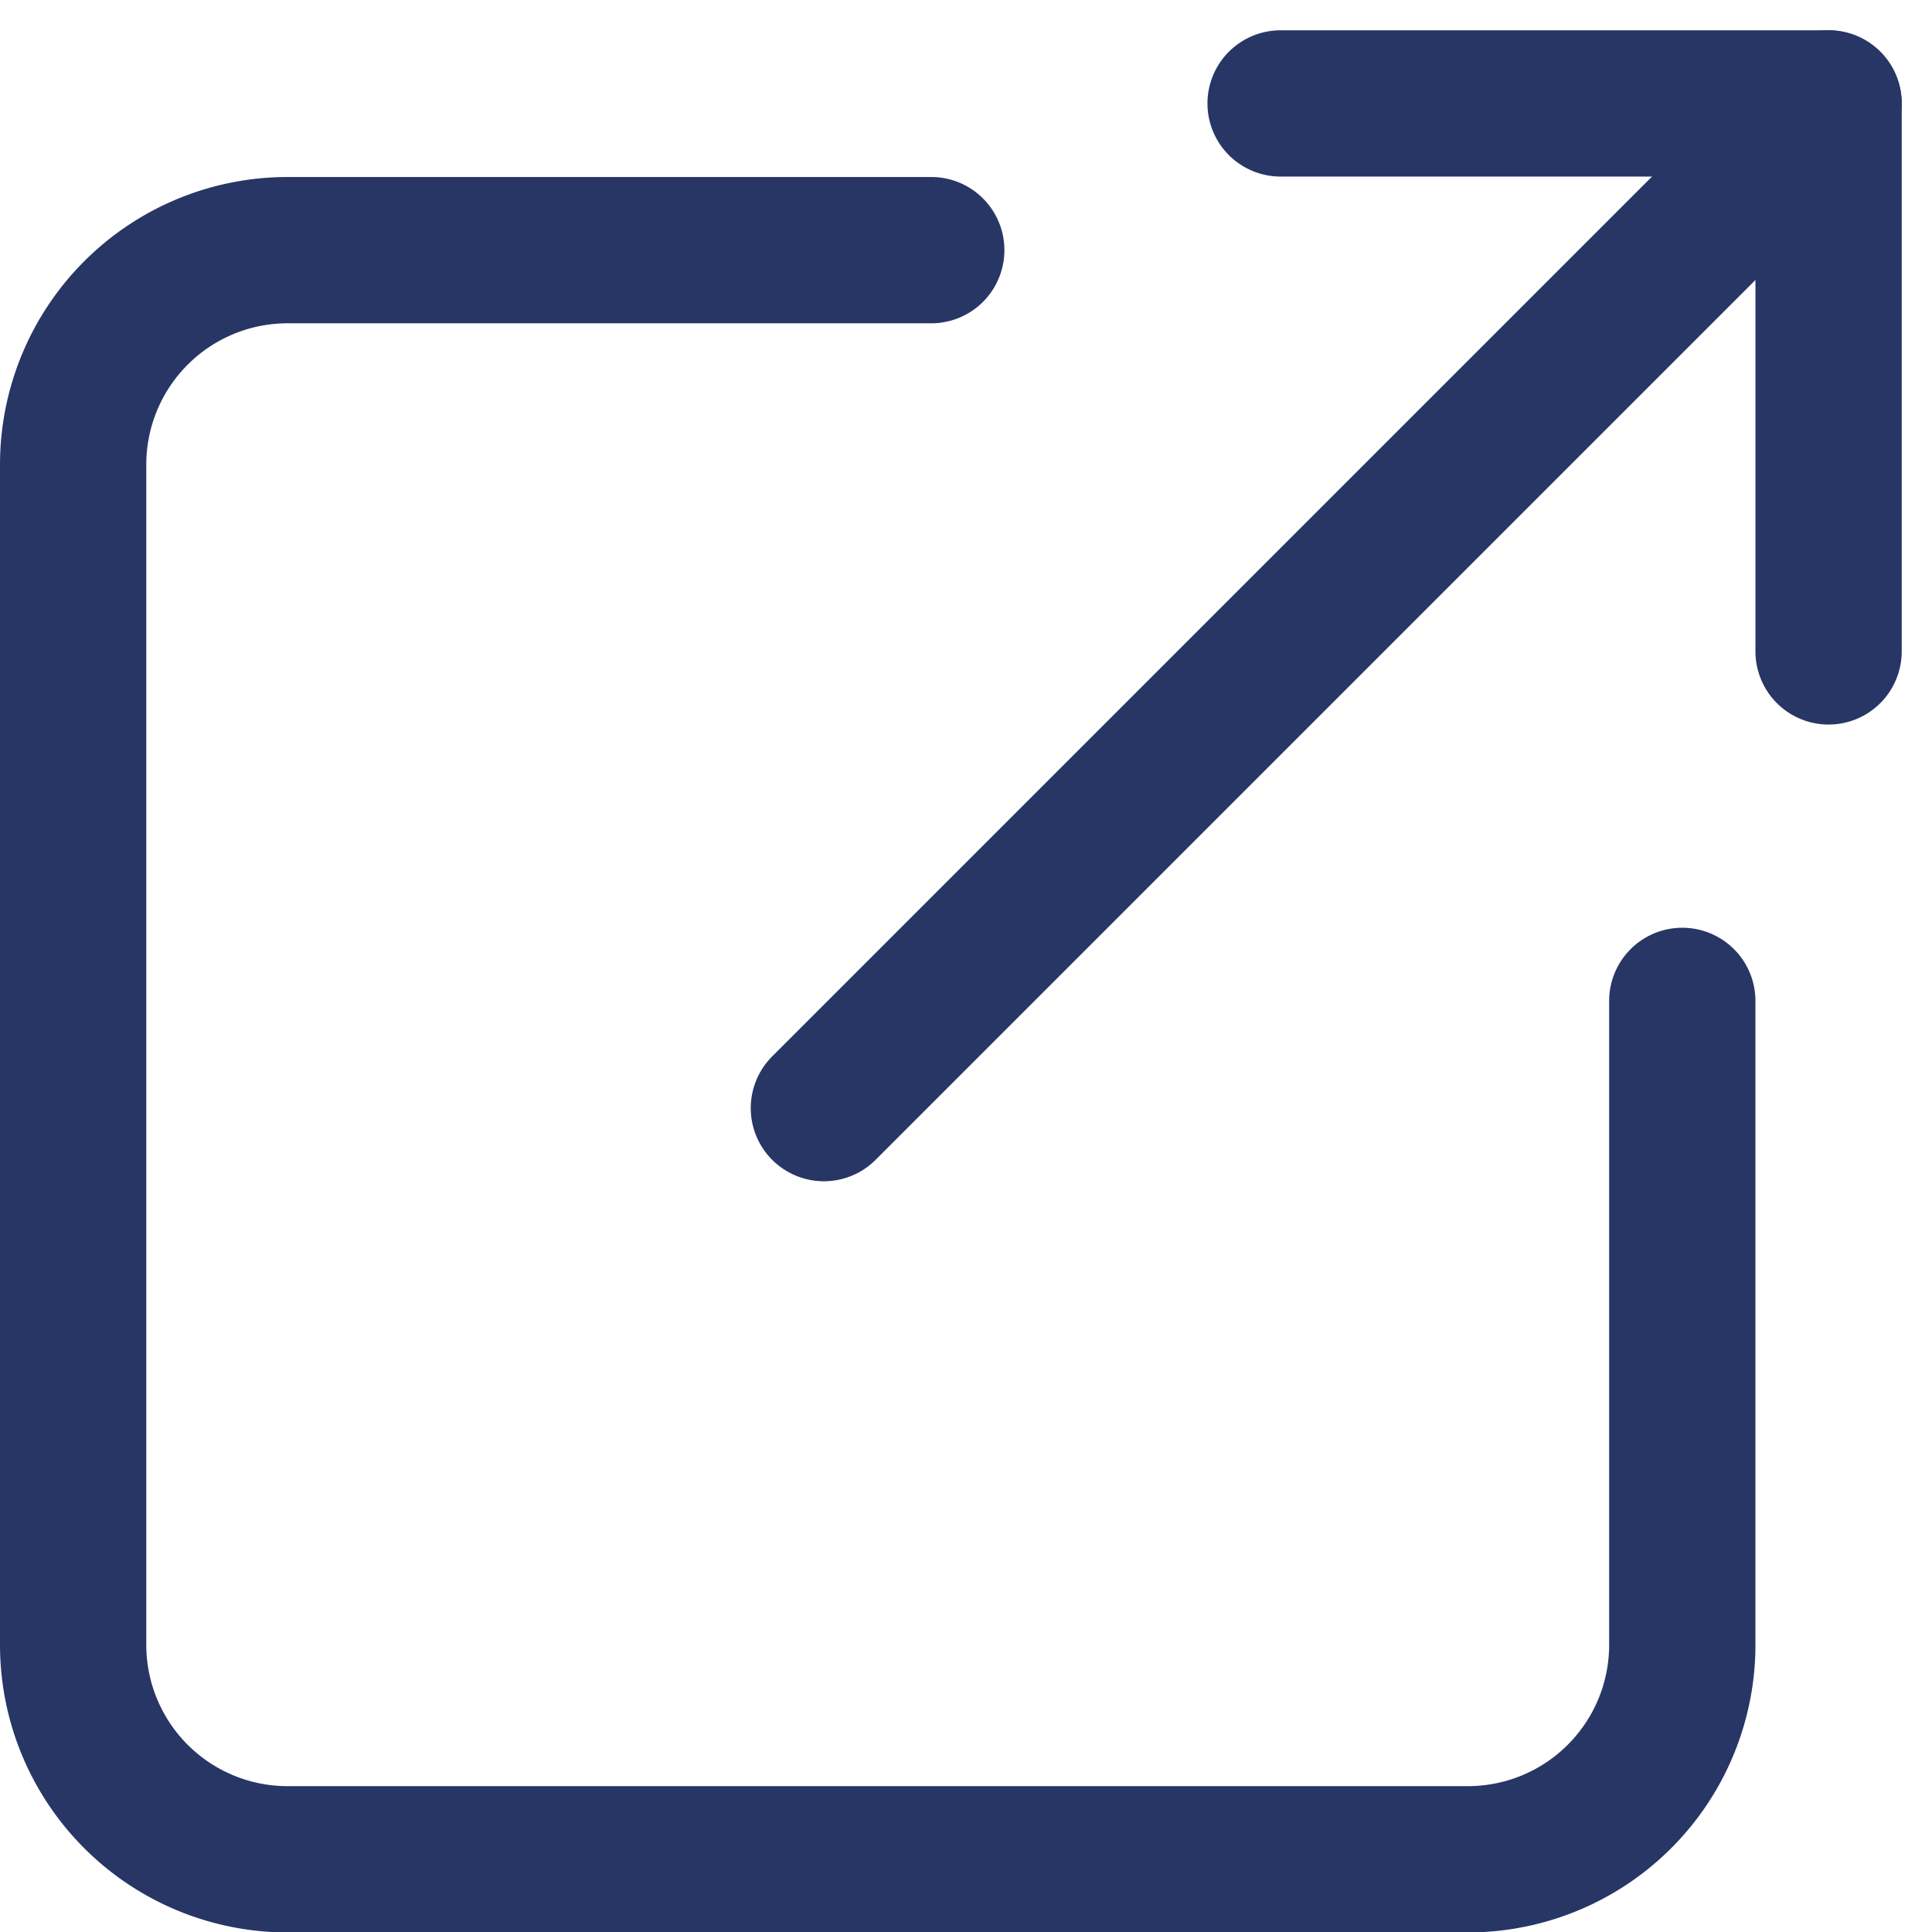
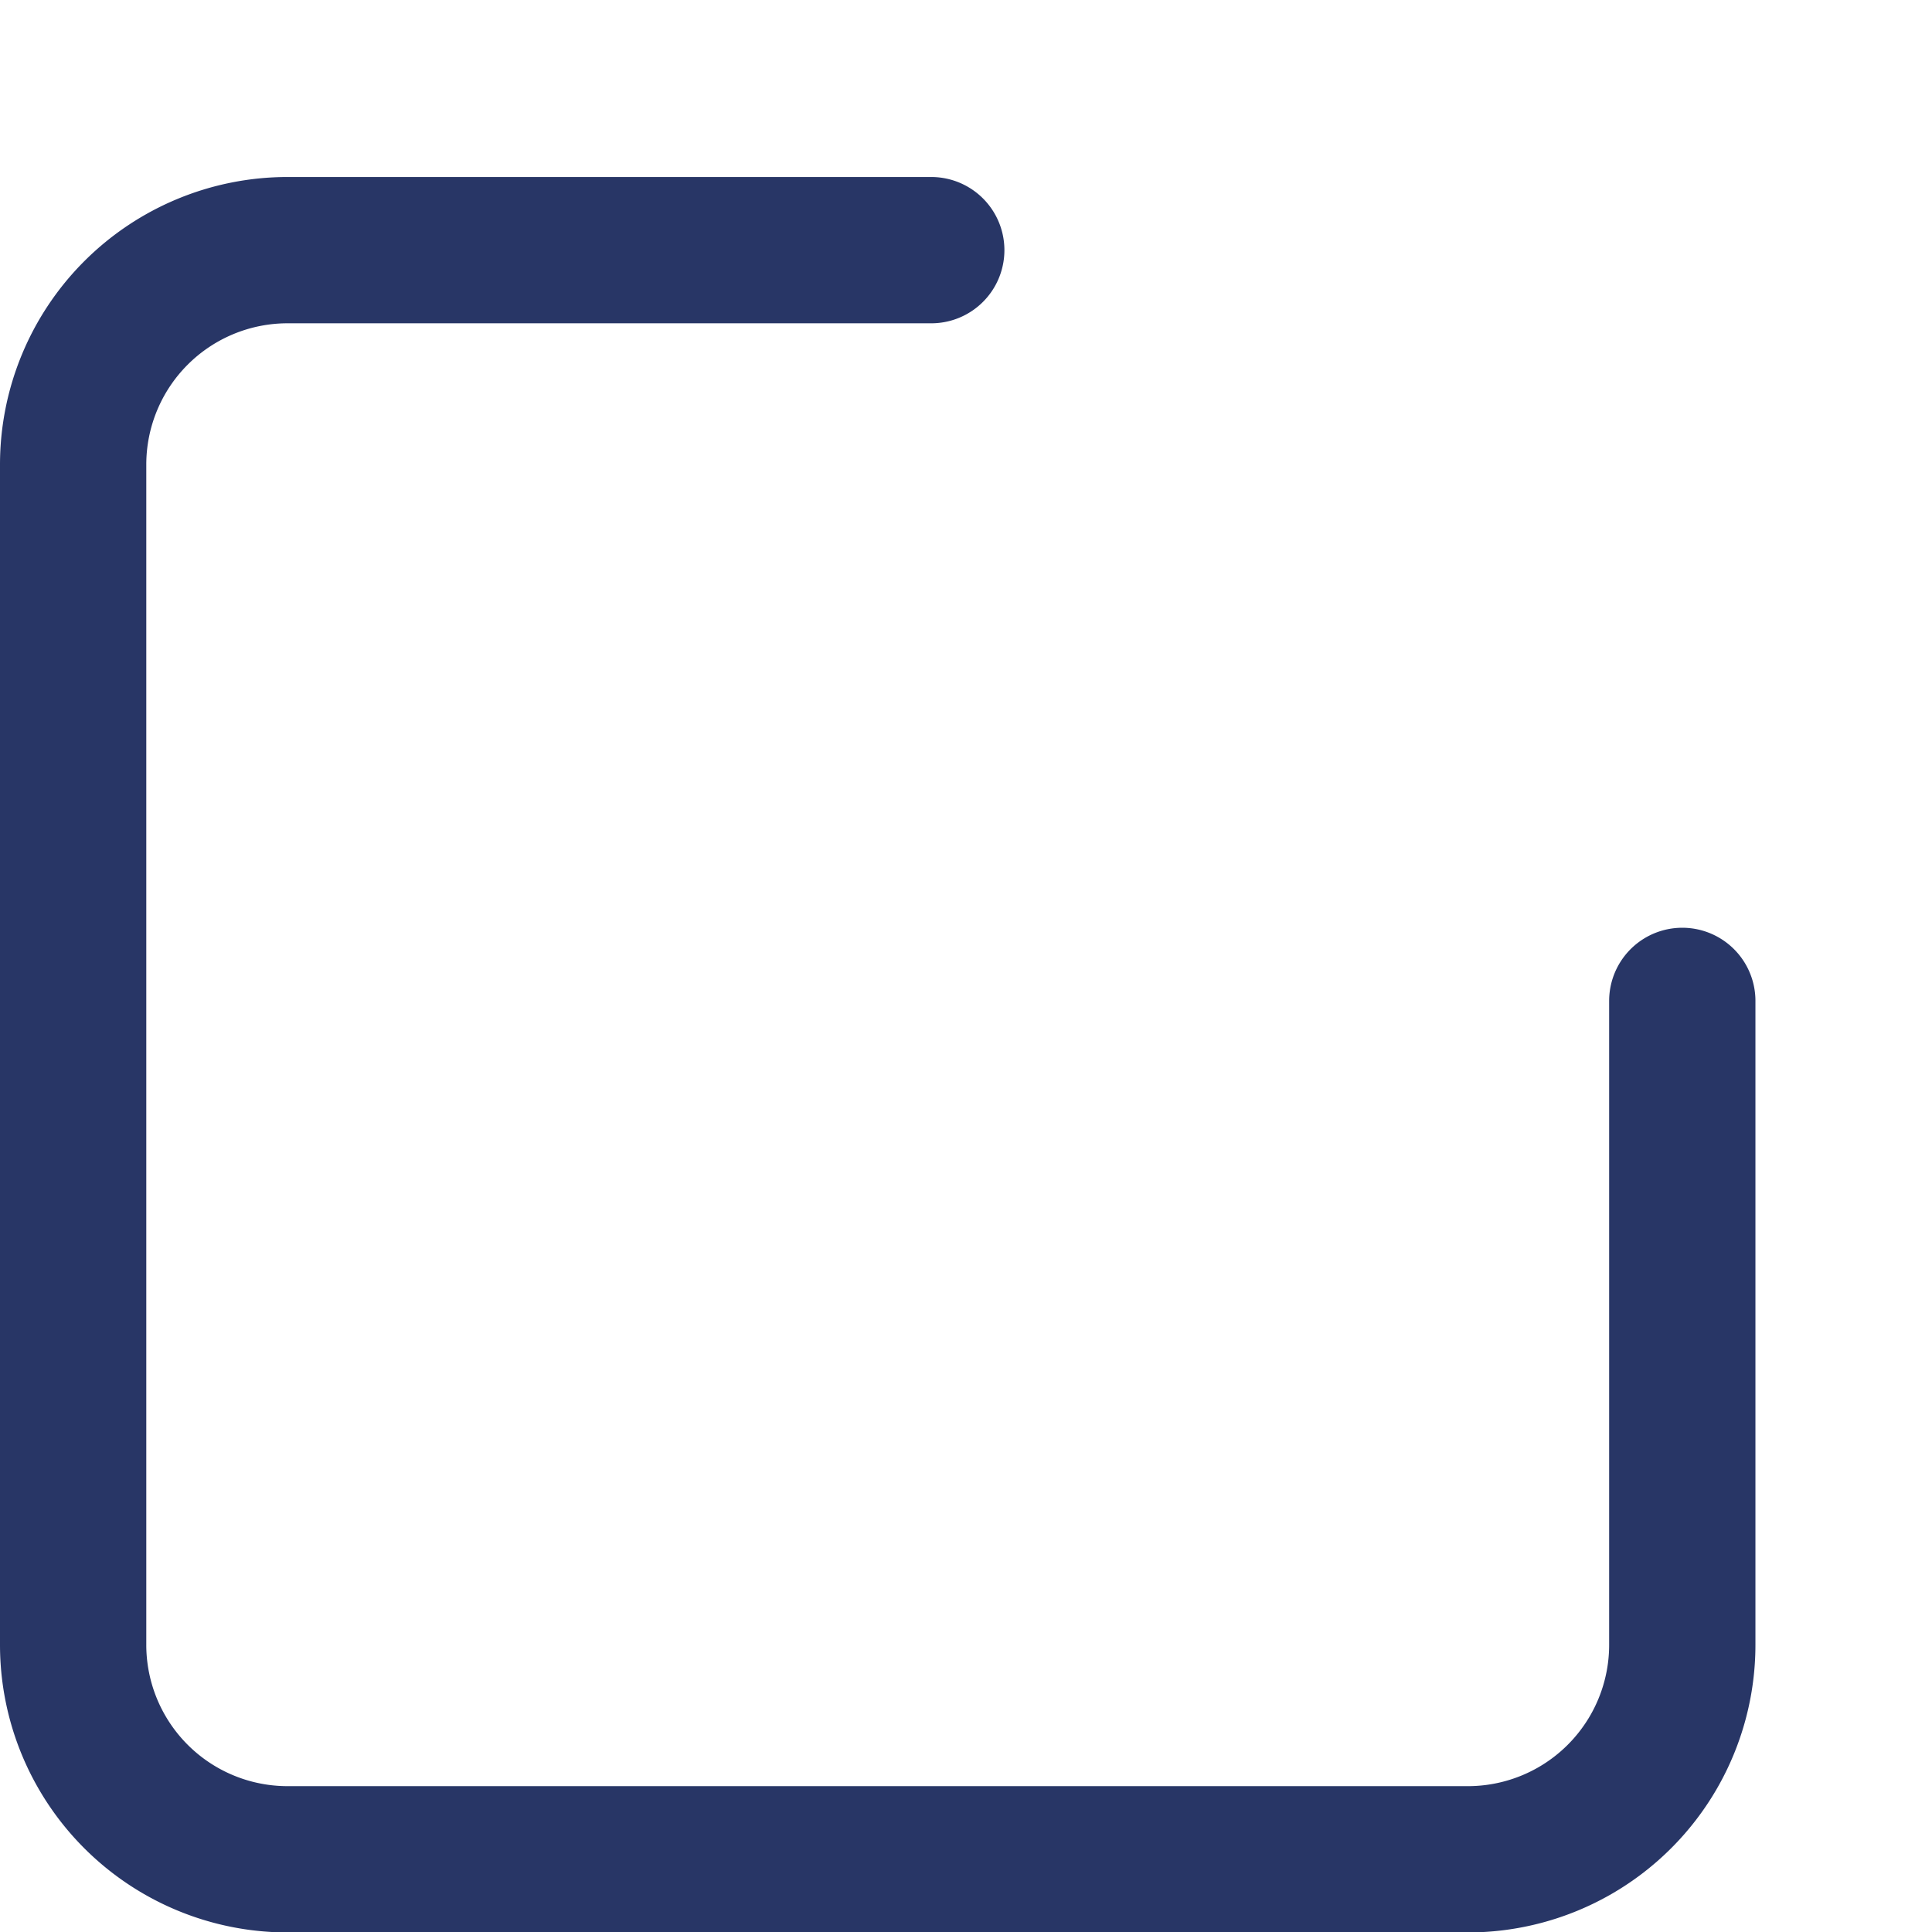
<svg xmlns="http://www.w3.org/2000/svg" width="13.207" height="13.207" viewBox="0 0 13.207 13.207">
  <g transform="translate(-4 -4.801)">
    <path d="M15.5,14.132v4.4A1.466,1.466,0,0,1,14.031,20H5.966A1.466,1.466,0,0,1,4.5,18.531V10.466A1.466,1.466,0,0,1,5.966,9h4.4" transform="translate(0 -2.489)" fill="none" stroke="#283666" stroke-linecap="round" stroke-linejoin="round" stroke-width="1" />
-     <path d="M22.5,4.5h3.746V8.246" transform="translate(-9.746 1.008)" fill="none" stroke="#283666" stroke-linecap="round" stroke-linejoin="round" stroke-width="1" />
-     <path d="M15,11.368,21.868,4.5" transform="translate(-5.368 1.008)" fill="none" stroke="#283666" stroke-linecap="round" stroke-linejoin="round" stroke-width="1" />
  </g>
</svg>